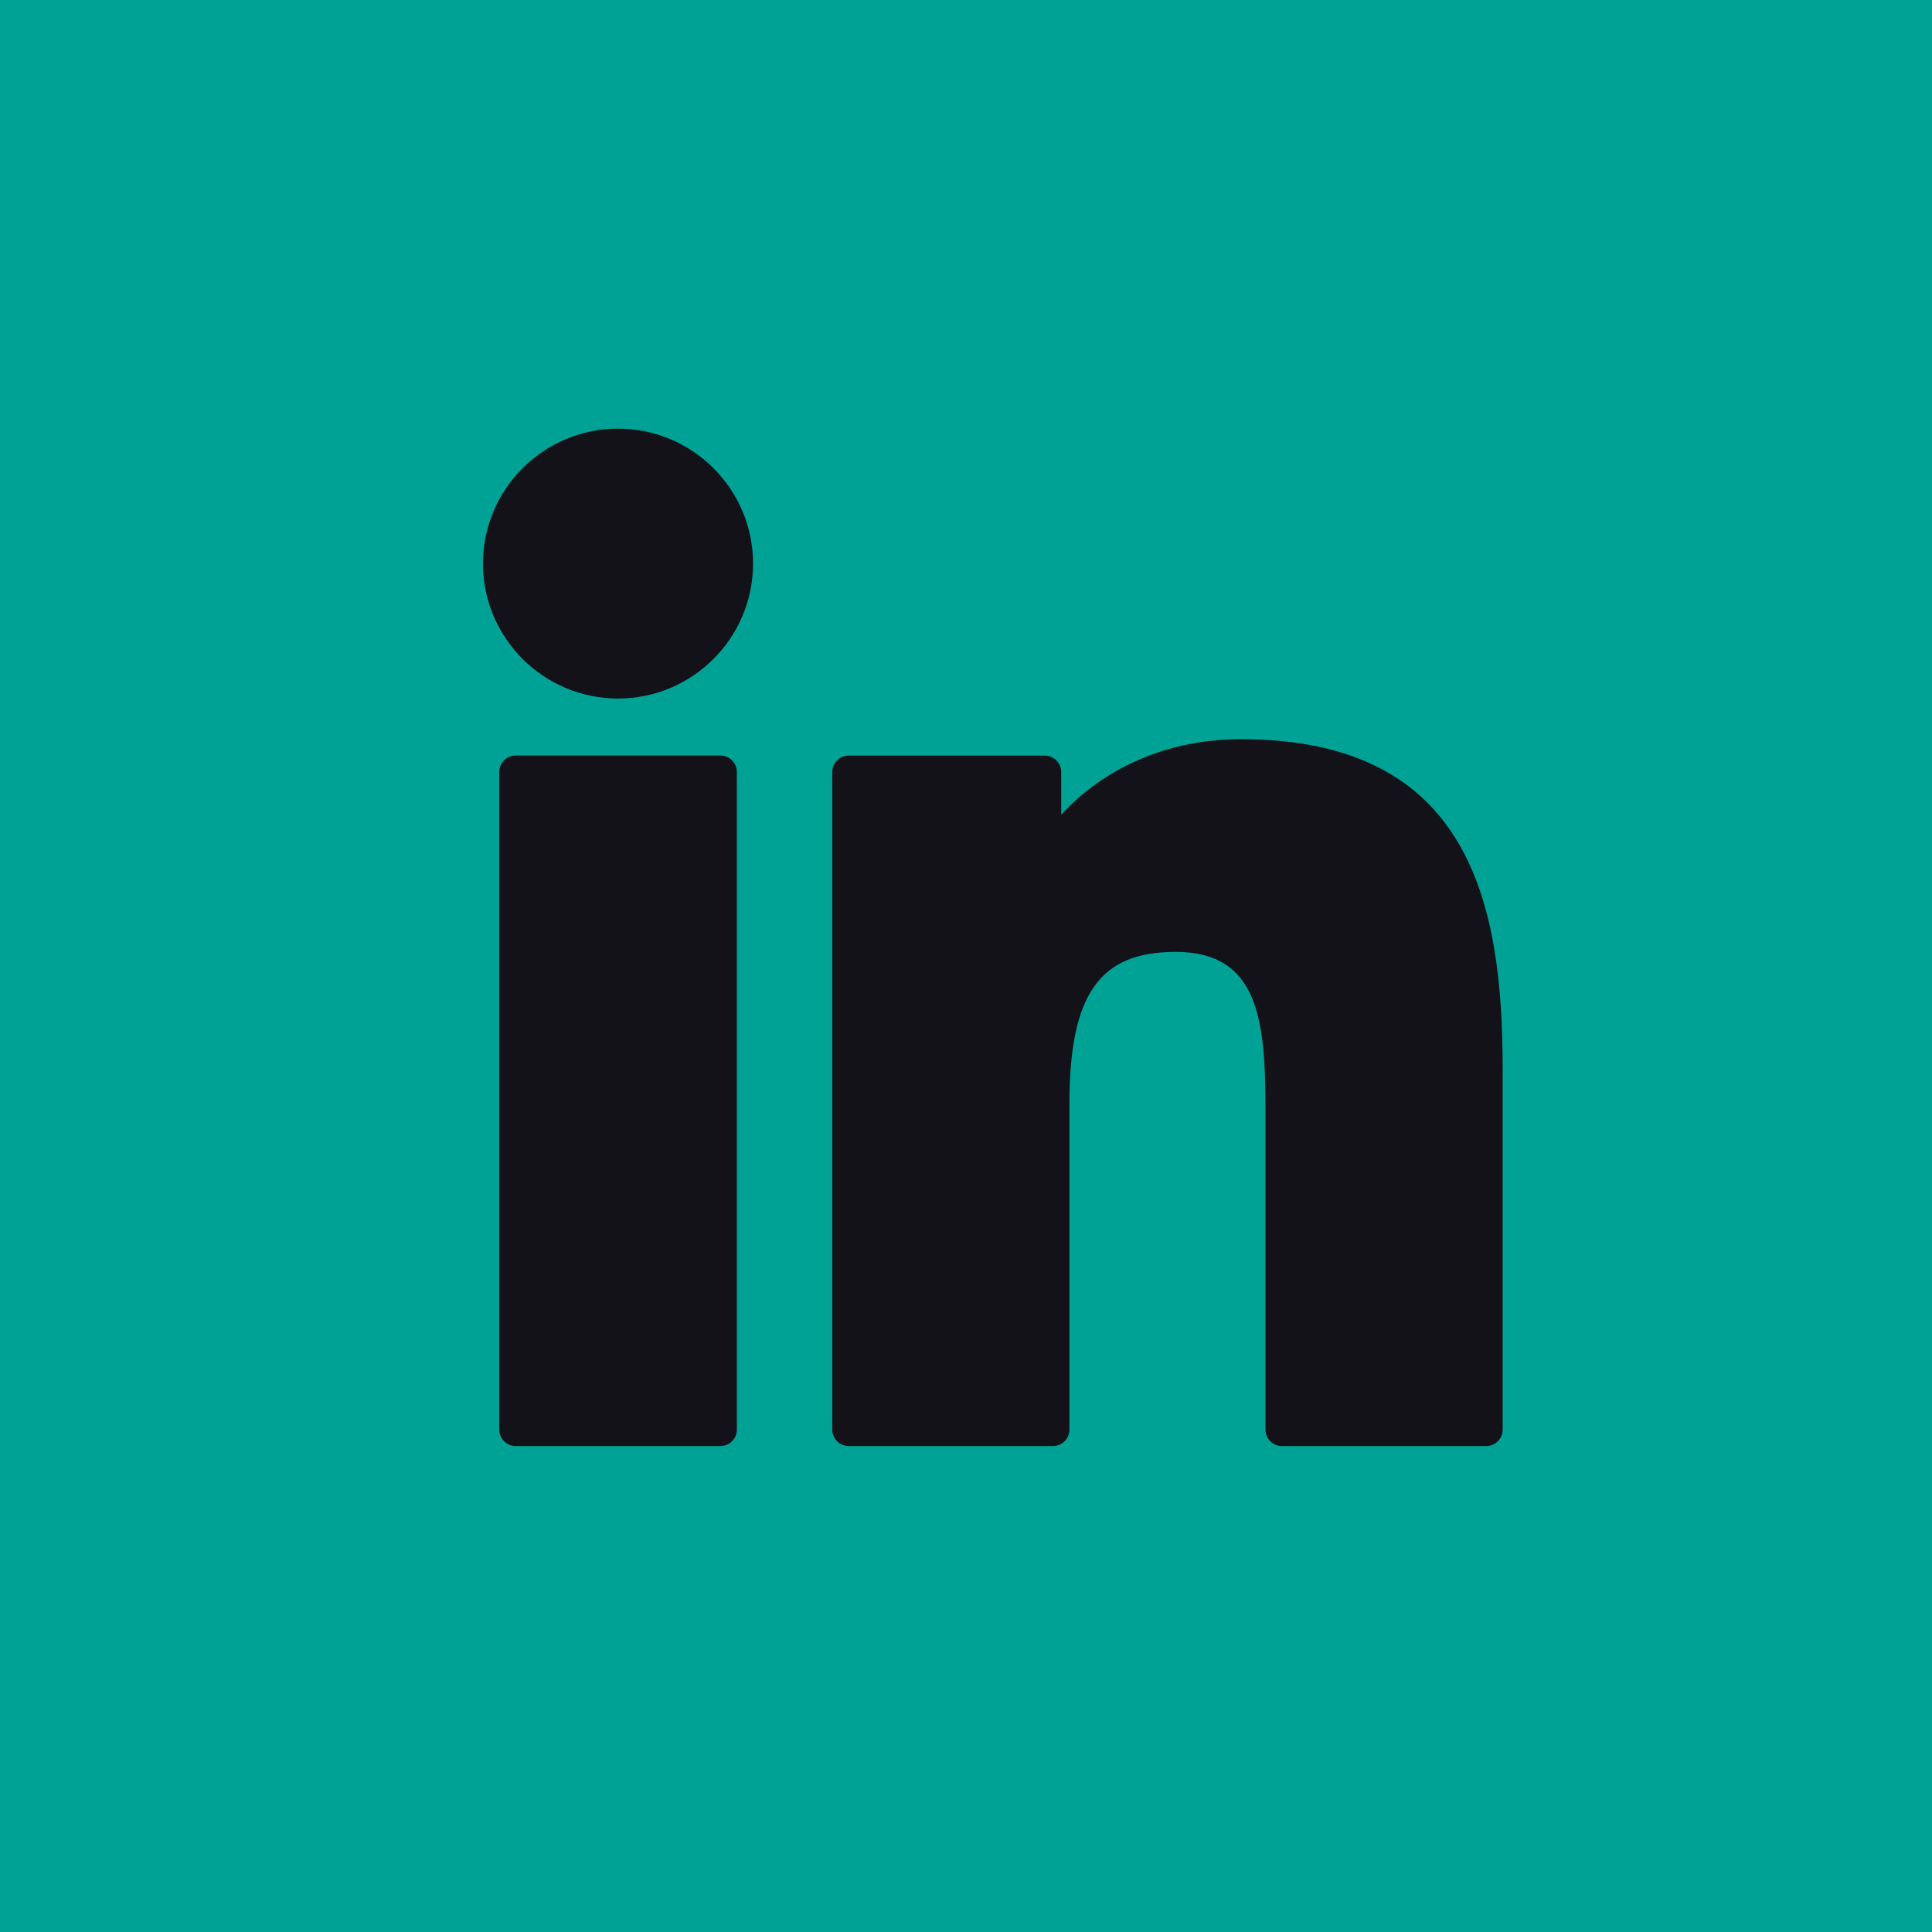
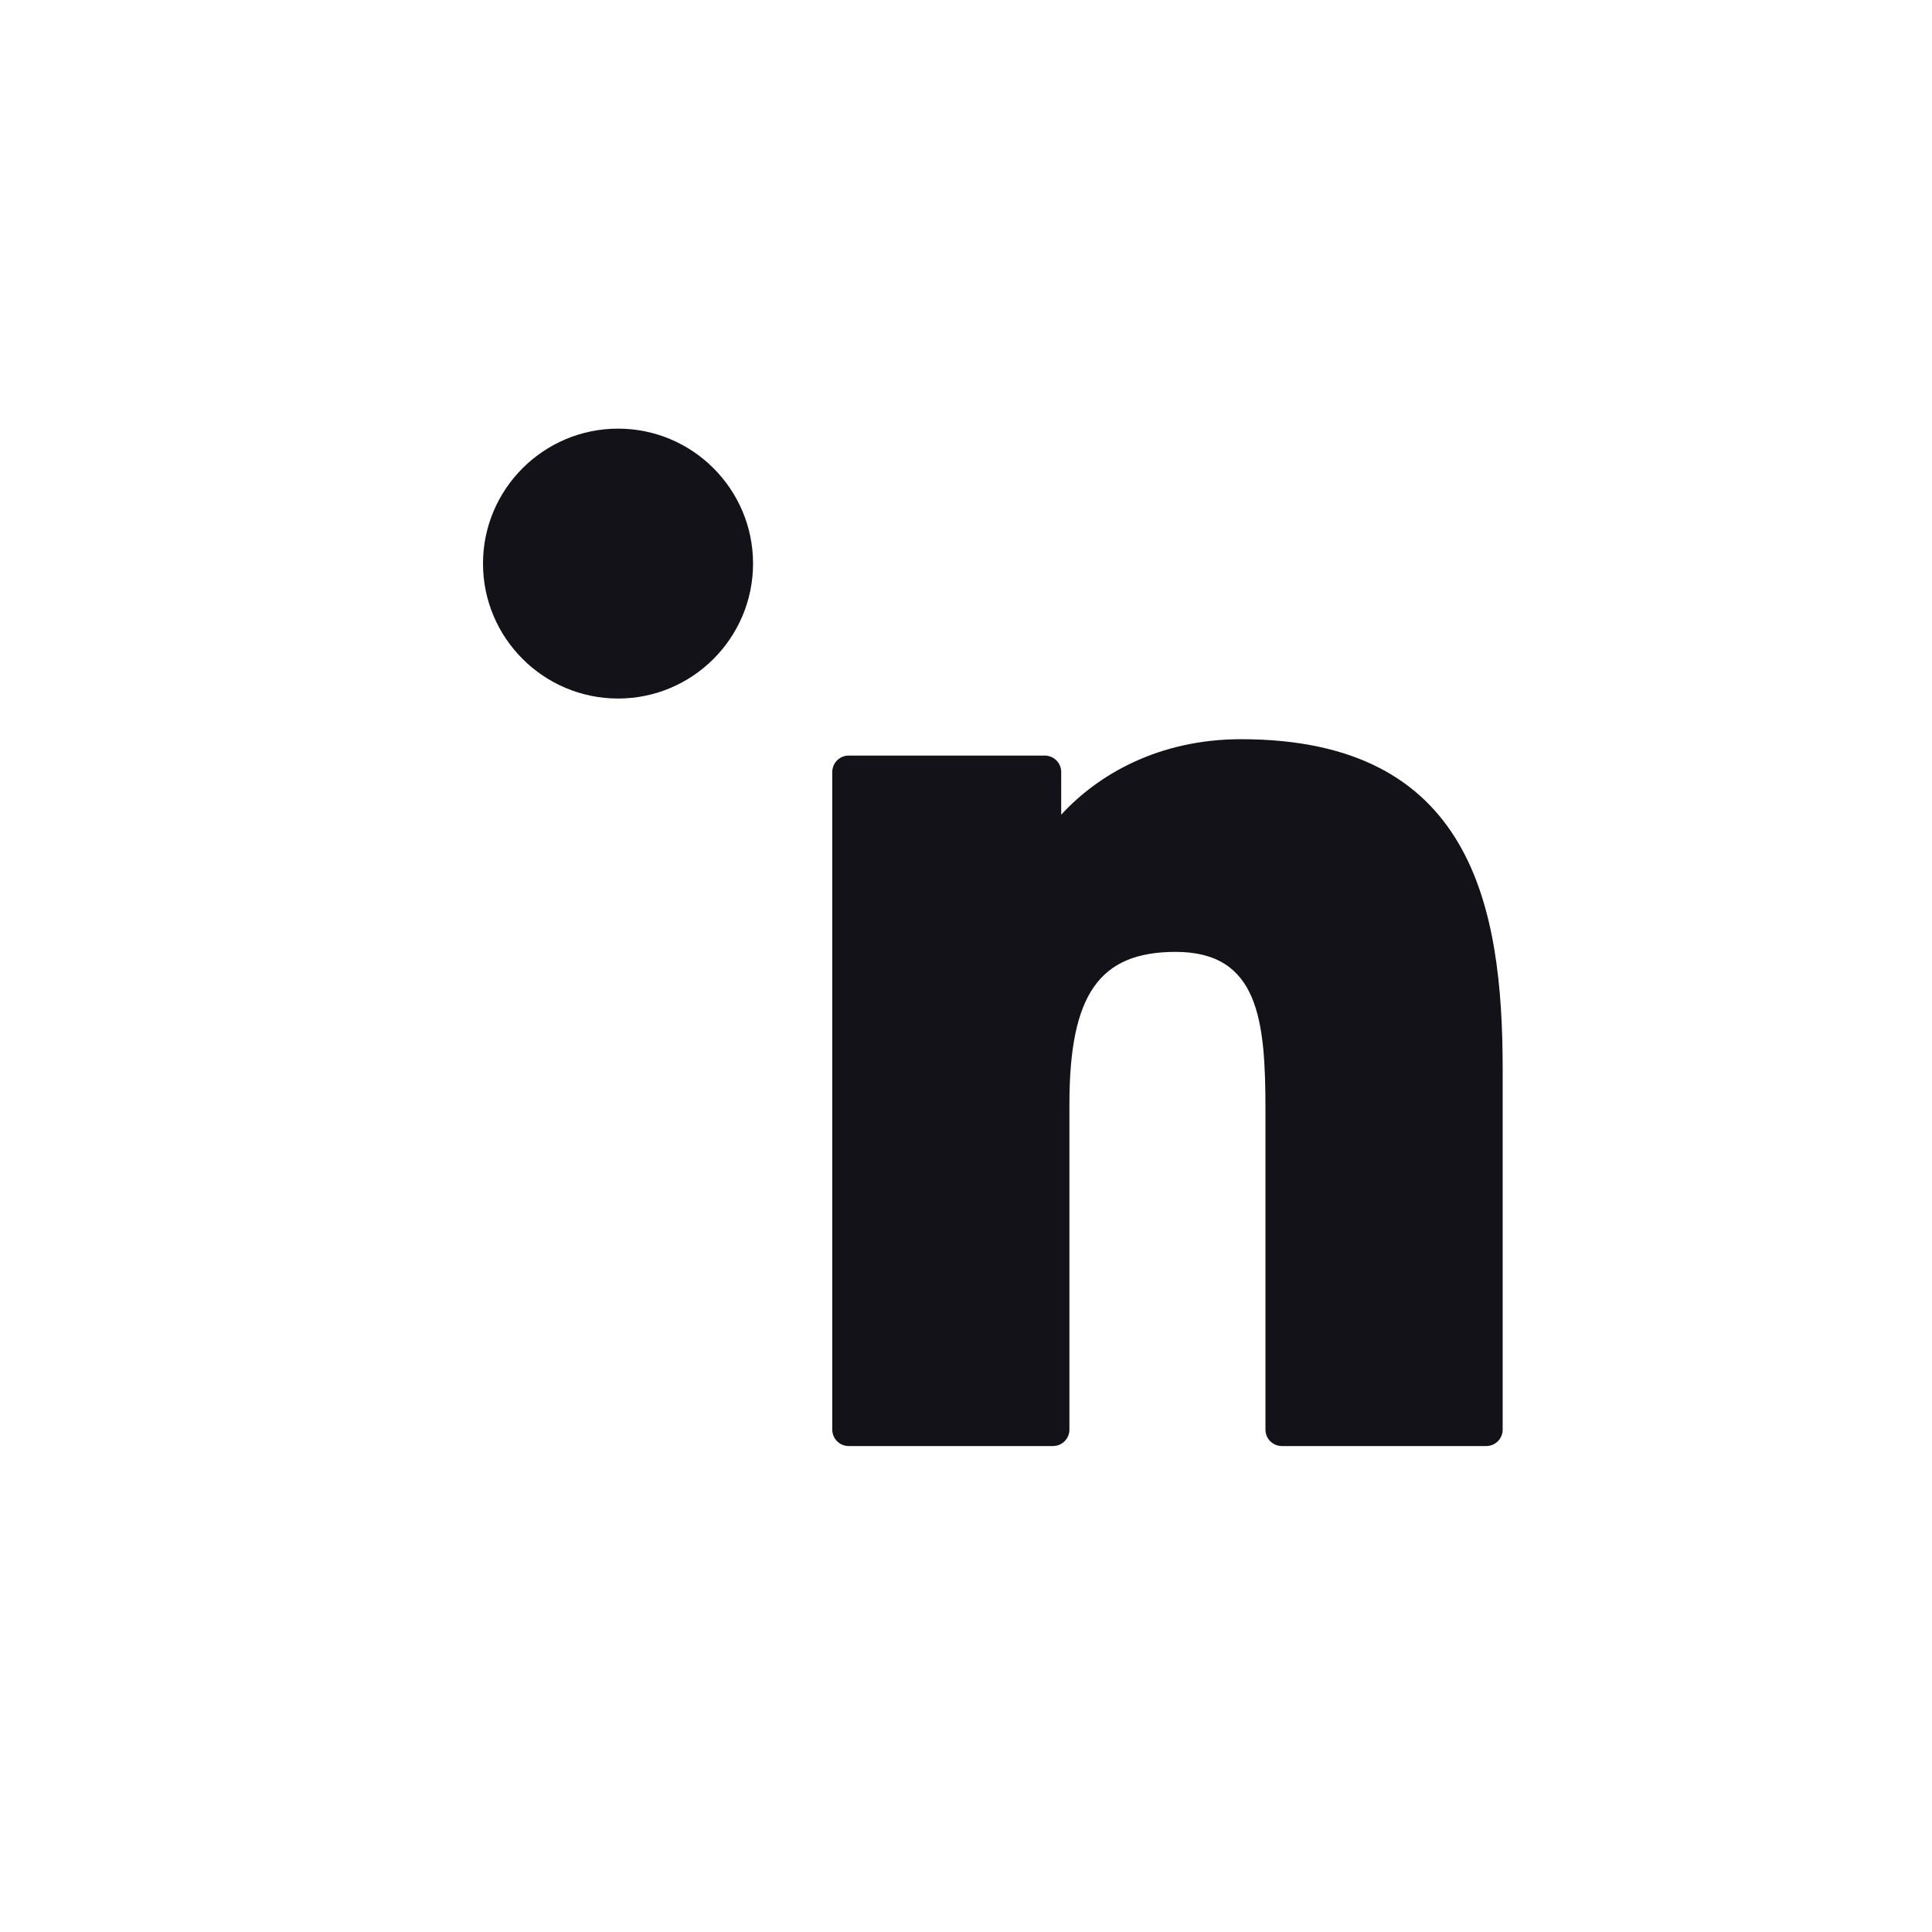
<svg xmlns="http://www.w3.org/2000/svg" width="36" height="36" viewBox="0 0 36 36" fill="none">
-   <rect width="36" height="36" fill="#00A296" />
-   <path d="M13.424 14.078H9.609C9.44 14.078 9.303 14.216 9.303 14.385V26.639C9.303 26.808 9.44 26.945 9.609 26.945H13.424C13.593 26.945 13.73 26.808 13.73 26.639V14.385C13.73 14.216 13.593 14.078 13.424 14.078Z" fill="#121218" />
  <path d="M11.517 7.987C10.129 7.987 9 9.115 9 10.501C9 11.888 10.129 13.016 11.517 13.016C12.904 13.016 14.032 11.888 14.032 10.501C14.032 9.115 12.904 7.987 11.517 7.987Z" fill="#121218" />
  <path d="M23.125 13.774C21.593 13.774 20.46 14.432 19.774 15.181V14.385C19.774 14.216 19.636 14.079 19.467 14.079H15.814C15.645 14.079 15.508 14.216 15.508 14.385V26.639C15.508 26.808 15.645 26.945 15.814 26.945H19.62C19.79 26.945 19.927 26.808 19.927 26.639V20.576C19.927 18.533 20.482 17.737 21.906 17.737C23.457 17.737 23.58 19.013 23.58 20.681V26.639C23.58 26.808 23.717 26.945 23.886 26.945H27.694C27.863 26.945 28 26.808 28 26.639V19.917C28 16.879 27.421 13.774 23.125 13.774Z" fill="#121218" />
</svg>